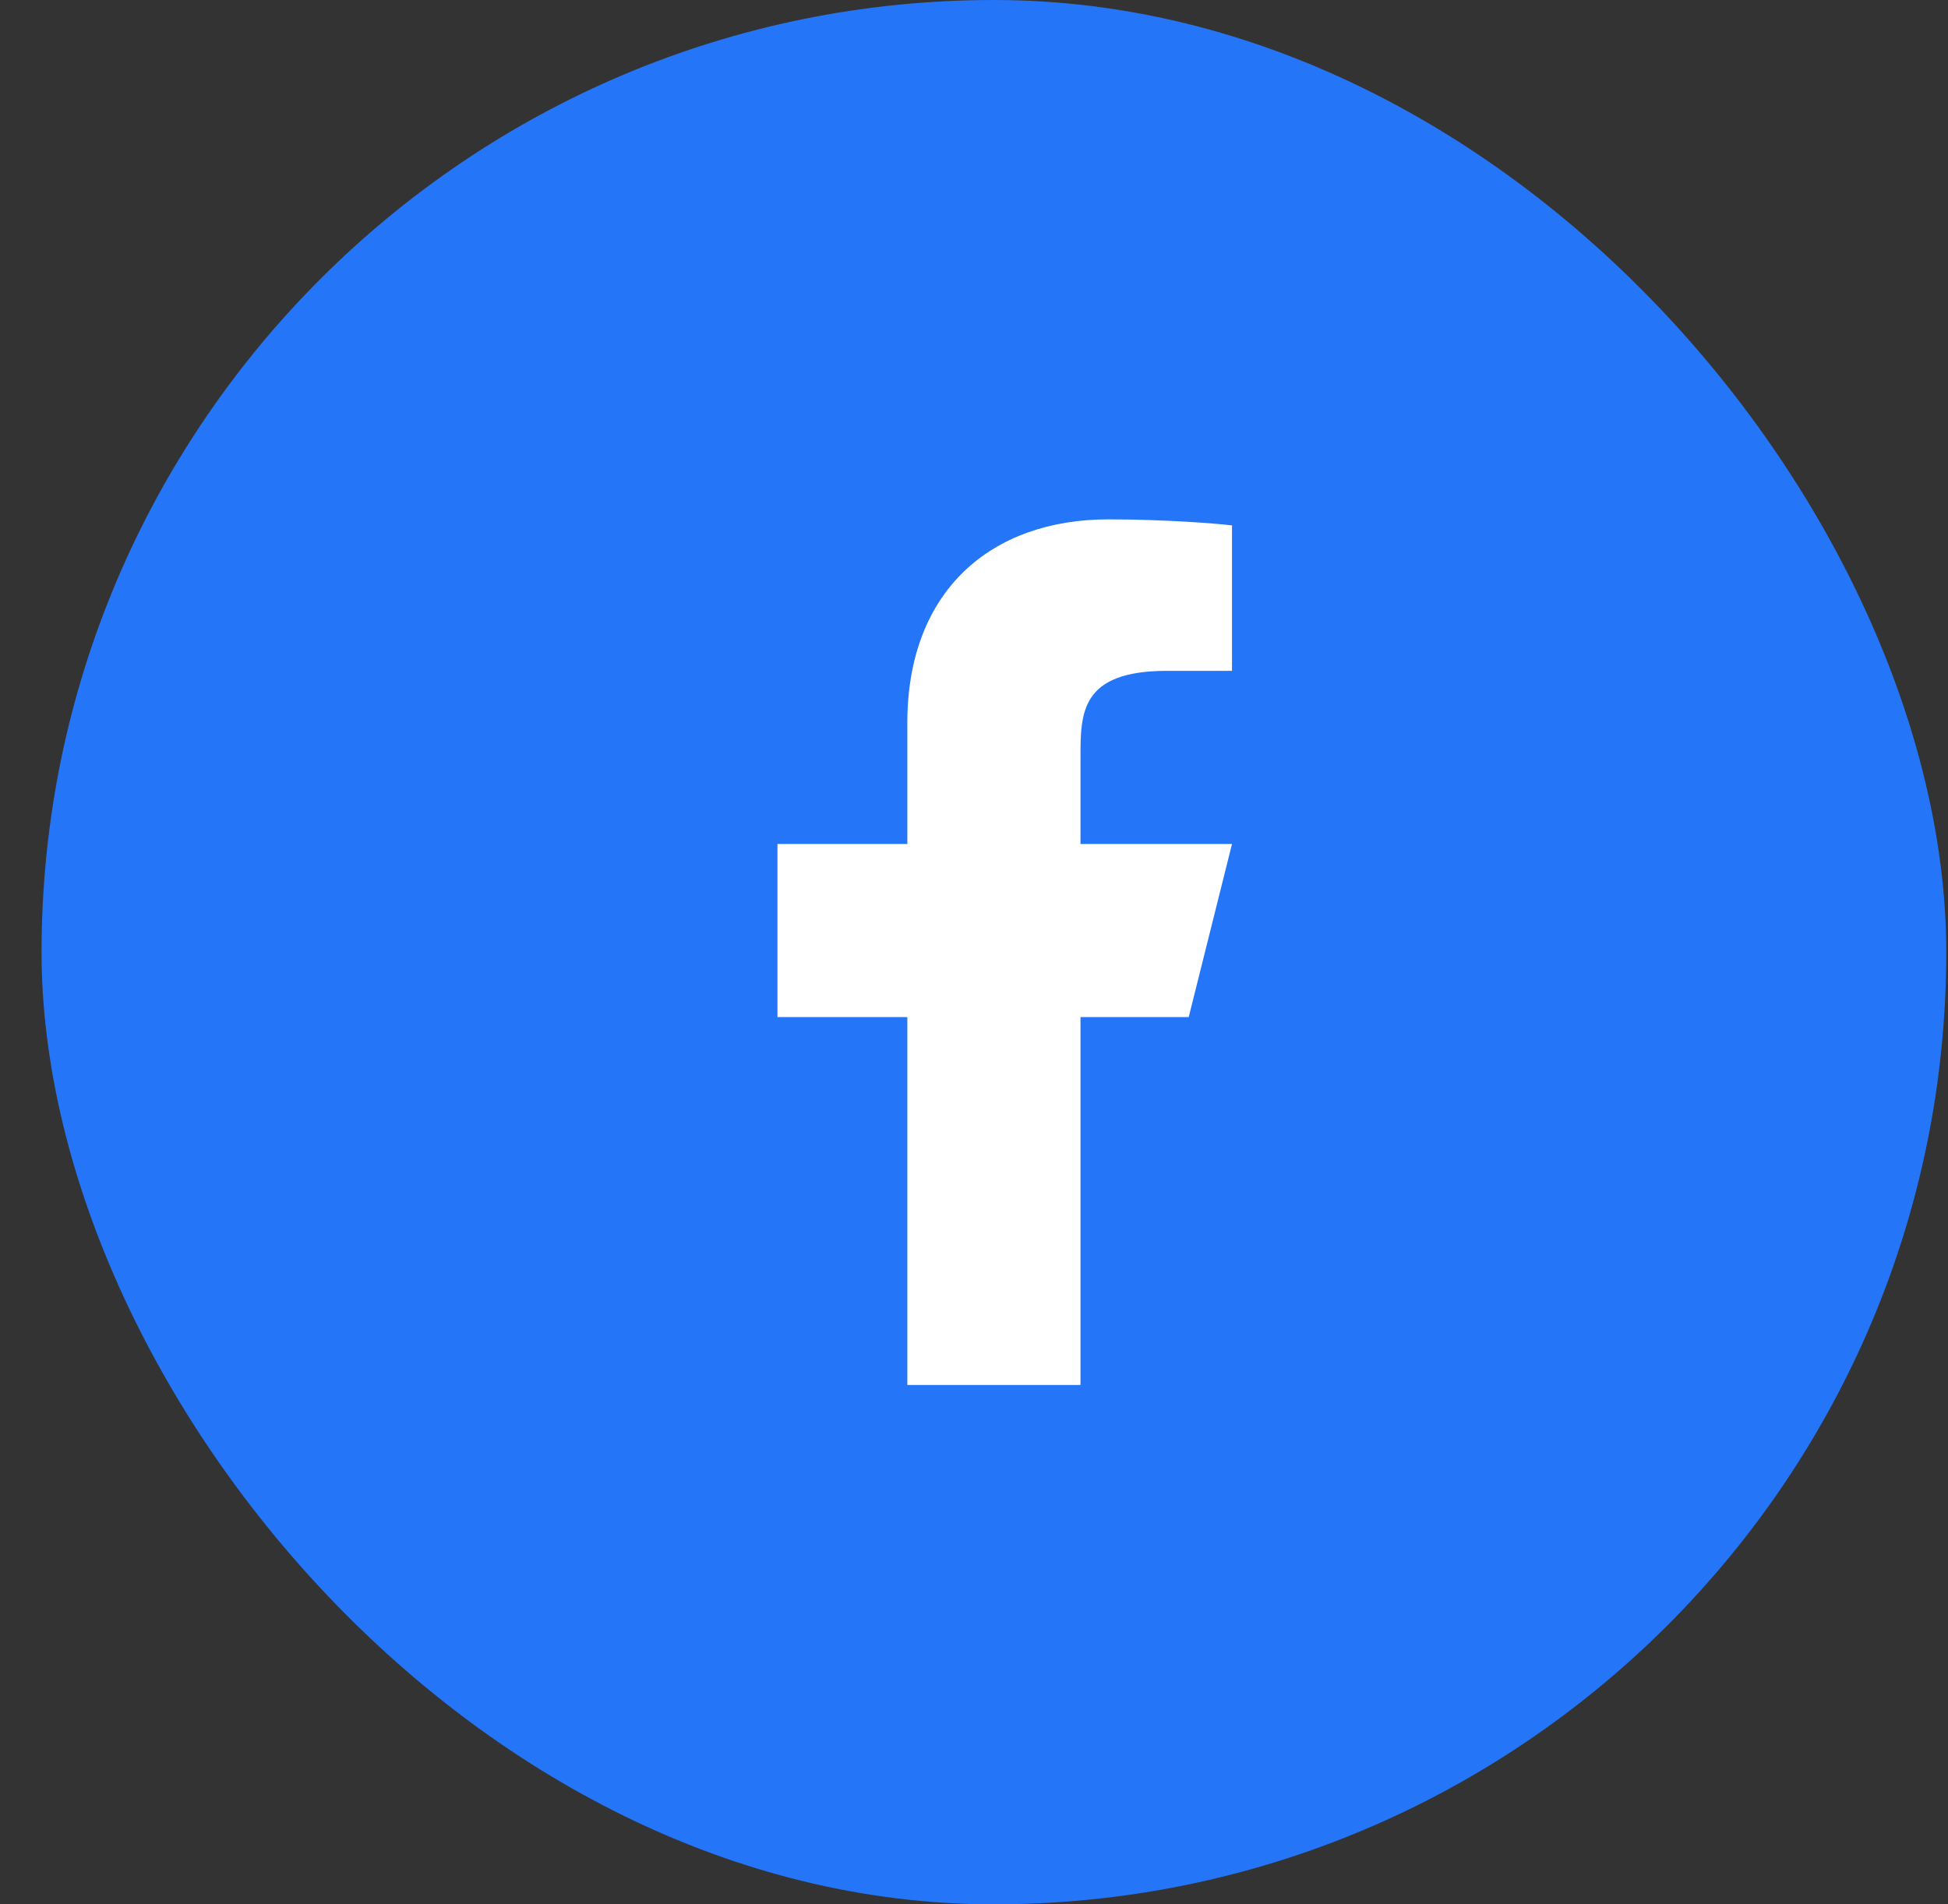
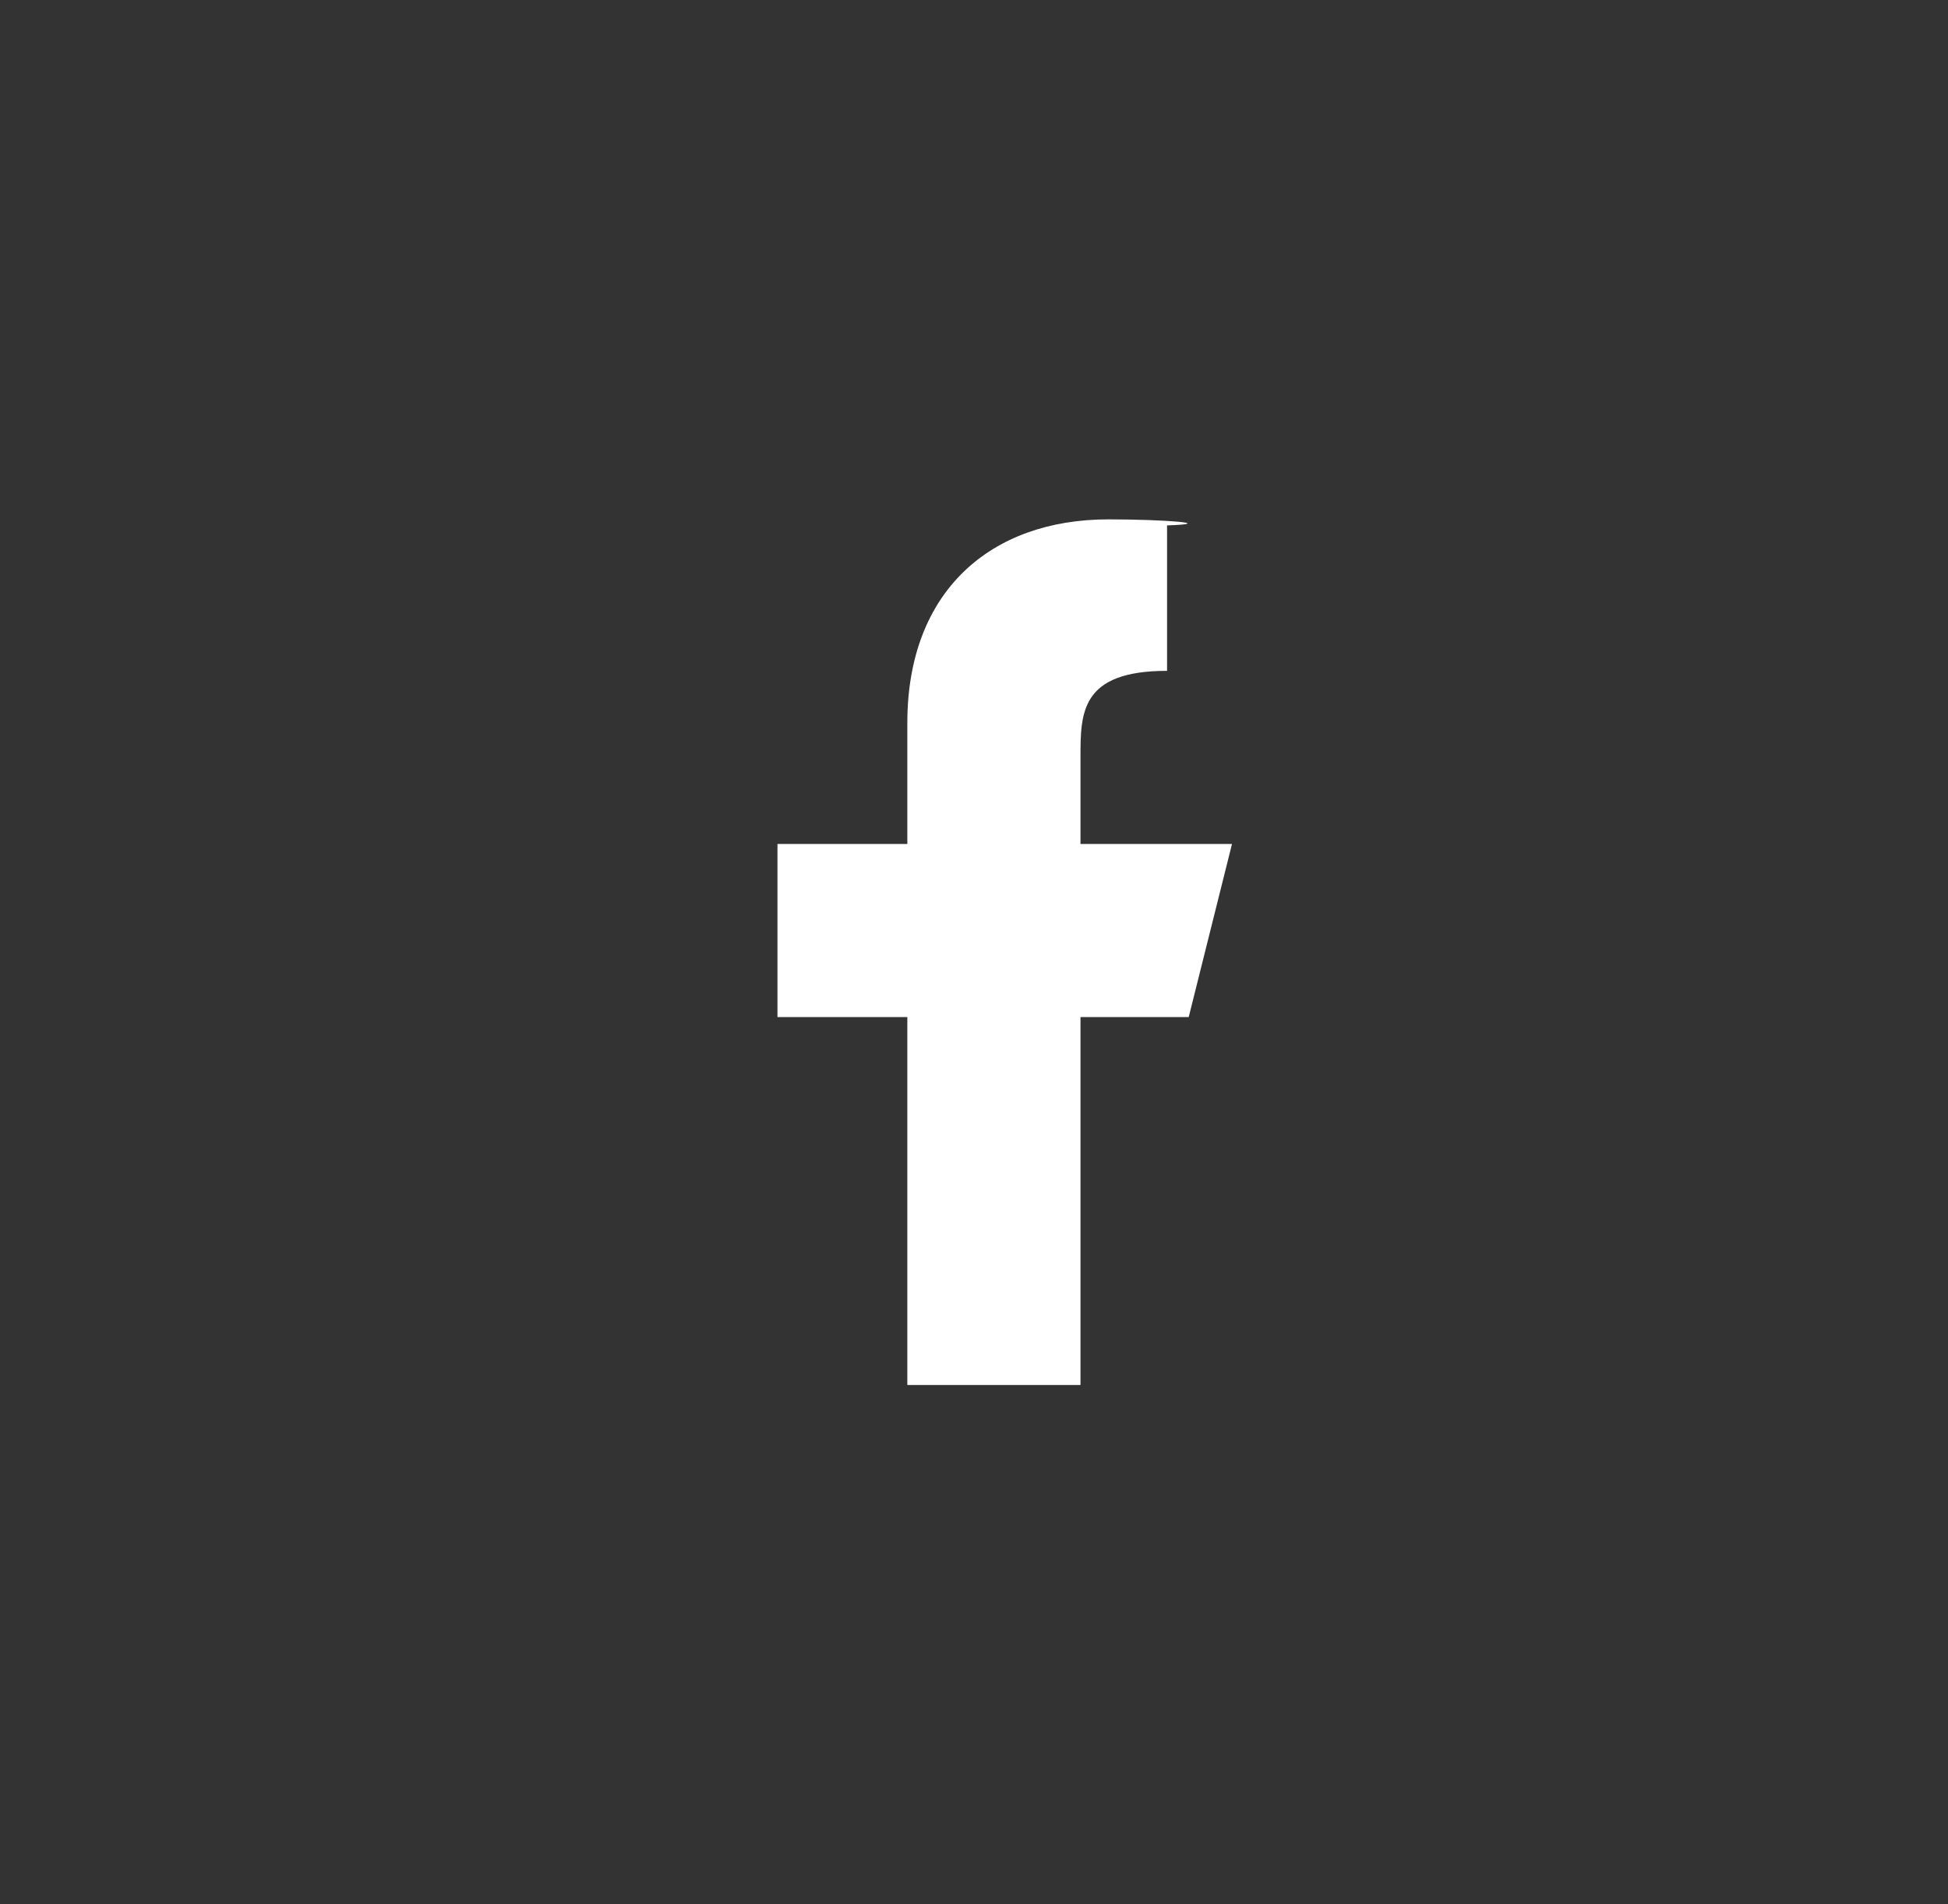
<svg xmlns="http://www.w3.org/2000/svg" width="45" height="44" viewBox="0 0 45 44" fill="none">
  <rect x="0" y="0" width="45" height="44" fill="#333333" stroke="none" />
-   <rect x="0.96" width="44" height="44" rx="22" fill="#2575F9" />
-   <path d="M24.96 23.5H27.46L28.46 19.5H24.96V17.5C24.96 16.471 24.96 15.5 26.96 15.5H28.46V12.14C28.134 12.097 26.903 12 25.603 12C22.888 12 20.96 13.657 20.96 16.7V19.5H17.96V23.5H20.96V32H24.96V23.5Z" fill="white" />
+   <path d="M24.96 23.5H27.46L28.46 19.5H24.96V17.5C24.96 16.471 24.96 15.5 26.96 15.5V12.14C28.134 12.097 26.903 12 25.603 12C22.888 12 20.96 13.657 20.96 16.7V19.5H17.96V23.5H20.96V32H24.96V23.5Z" fill="white" />
</svg>